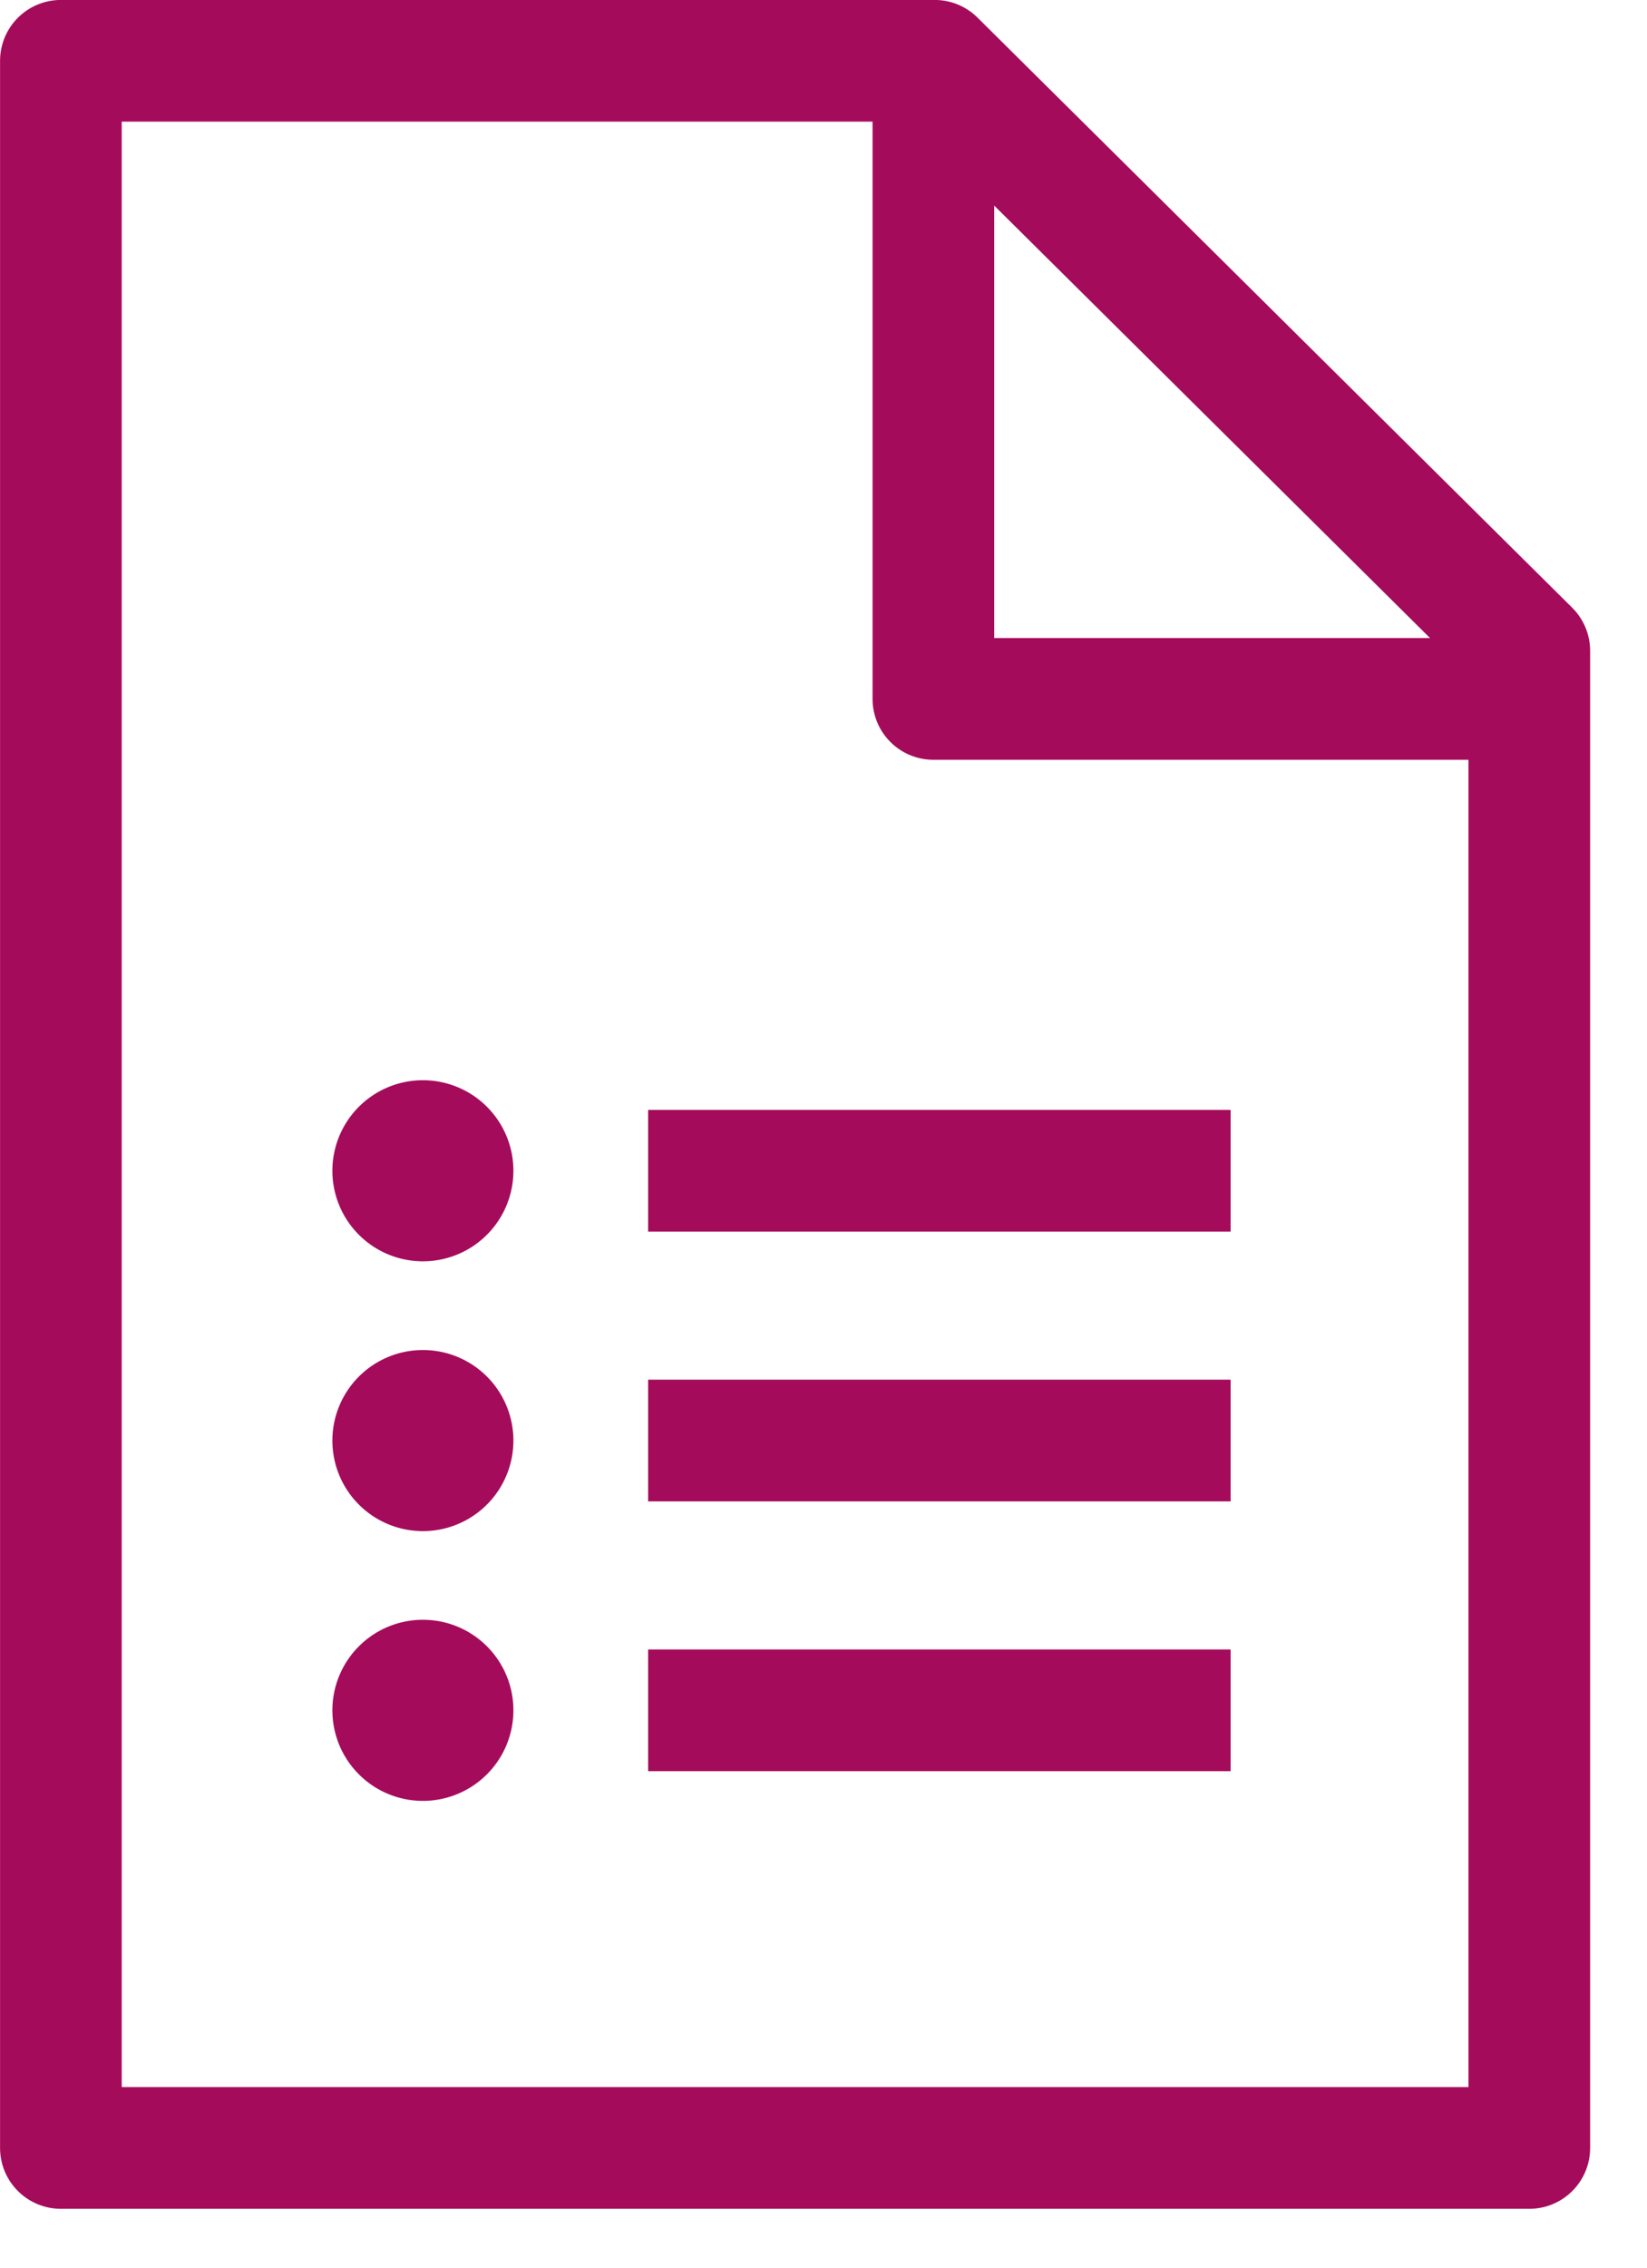
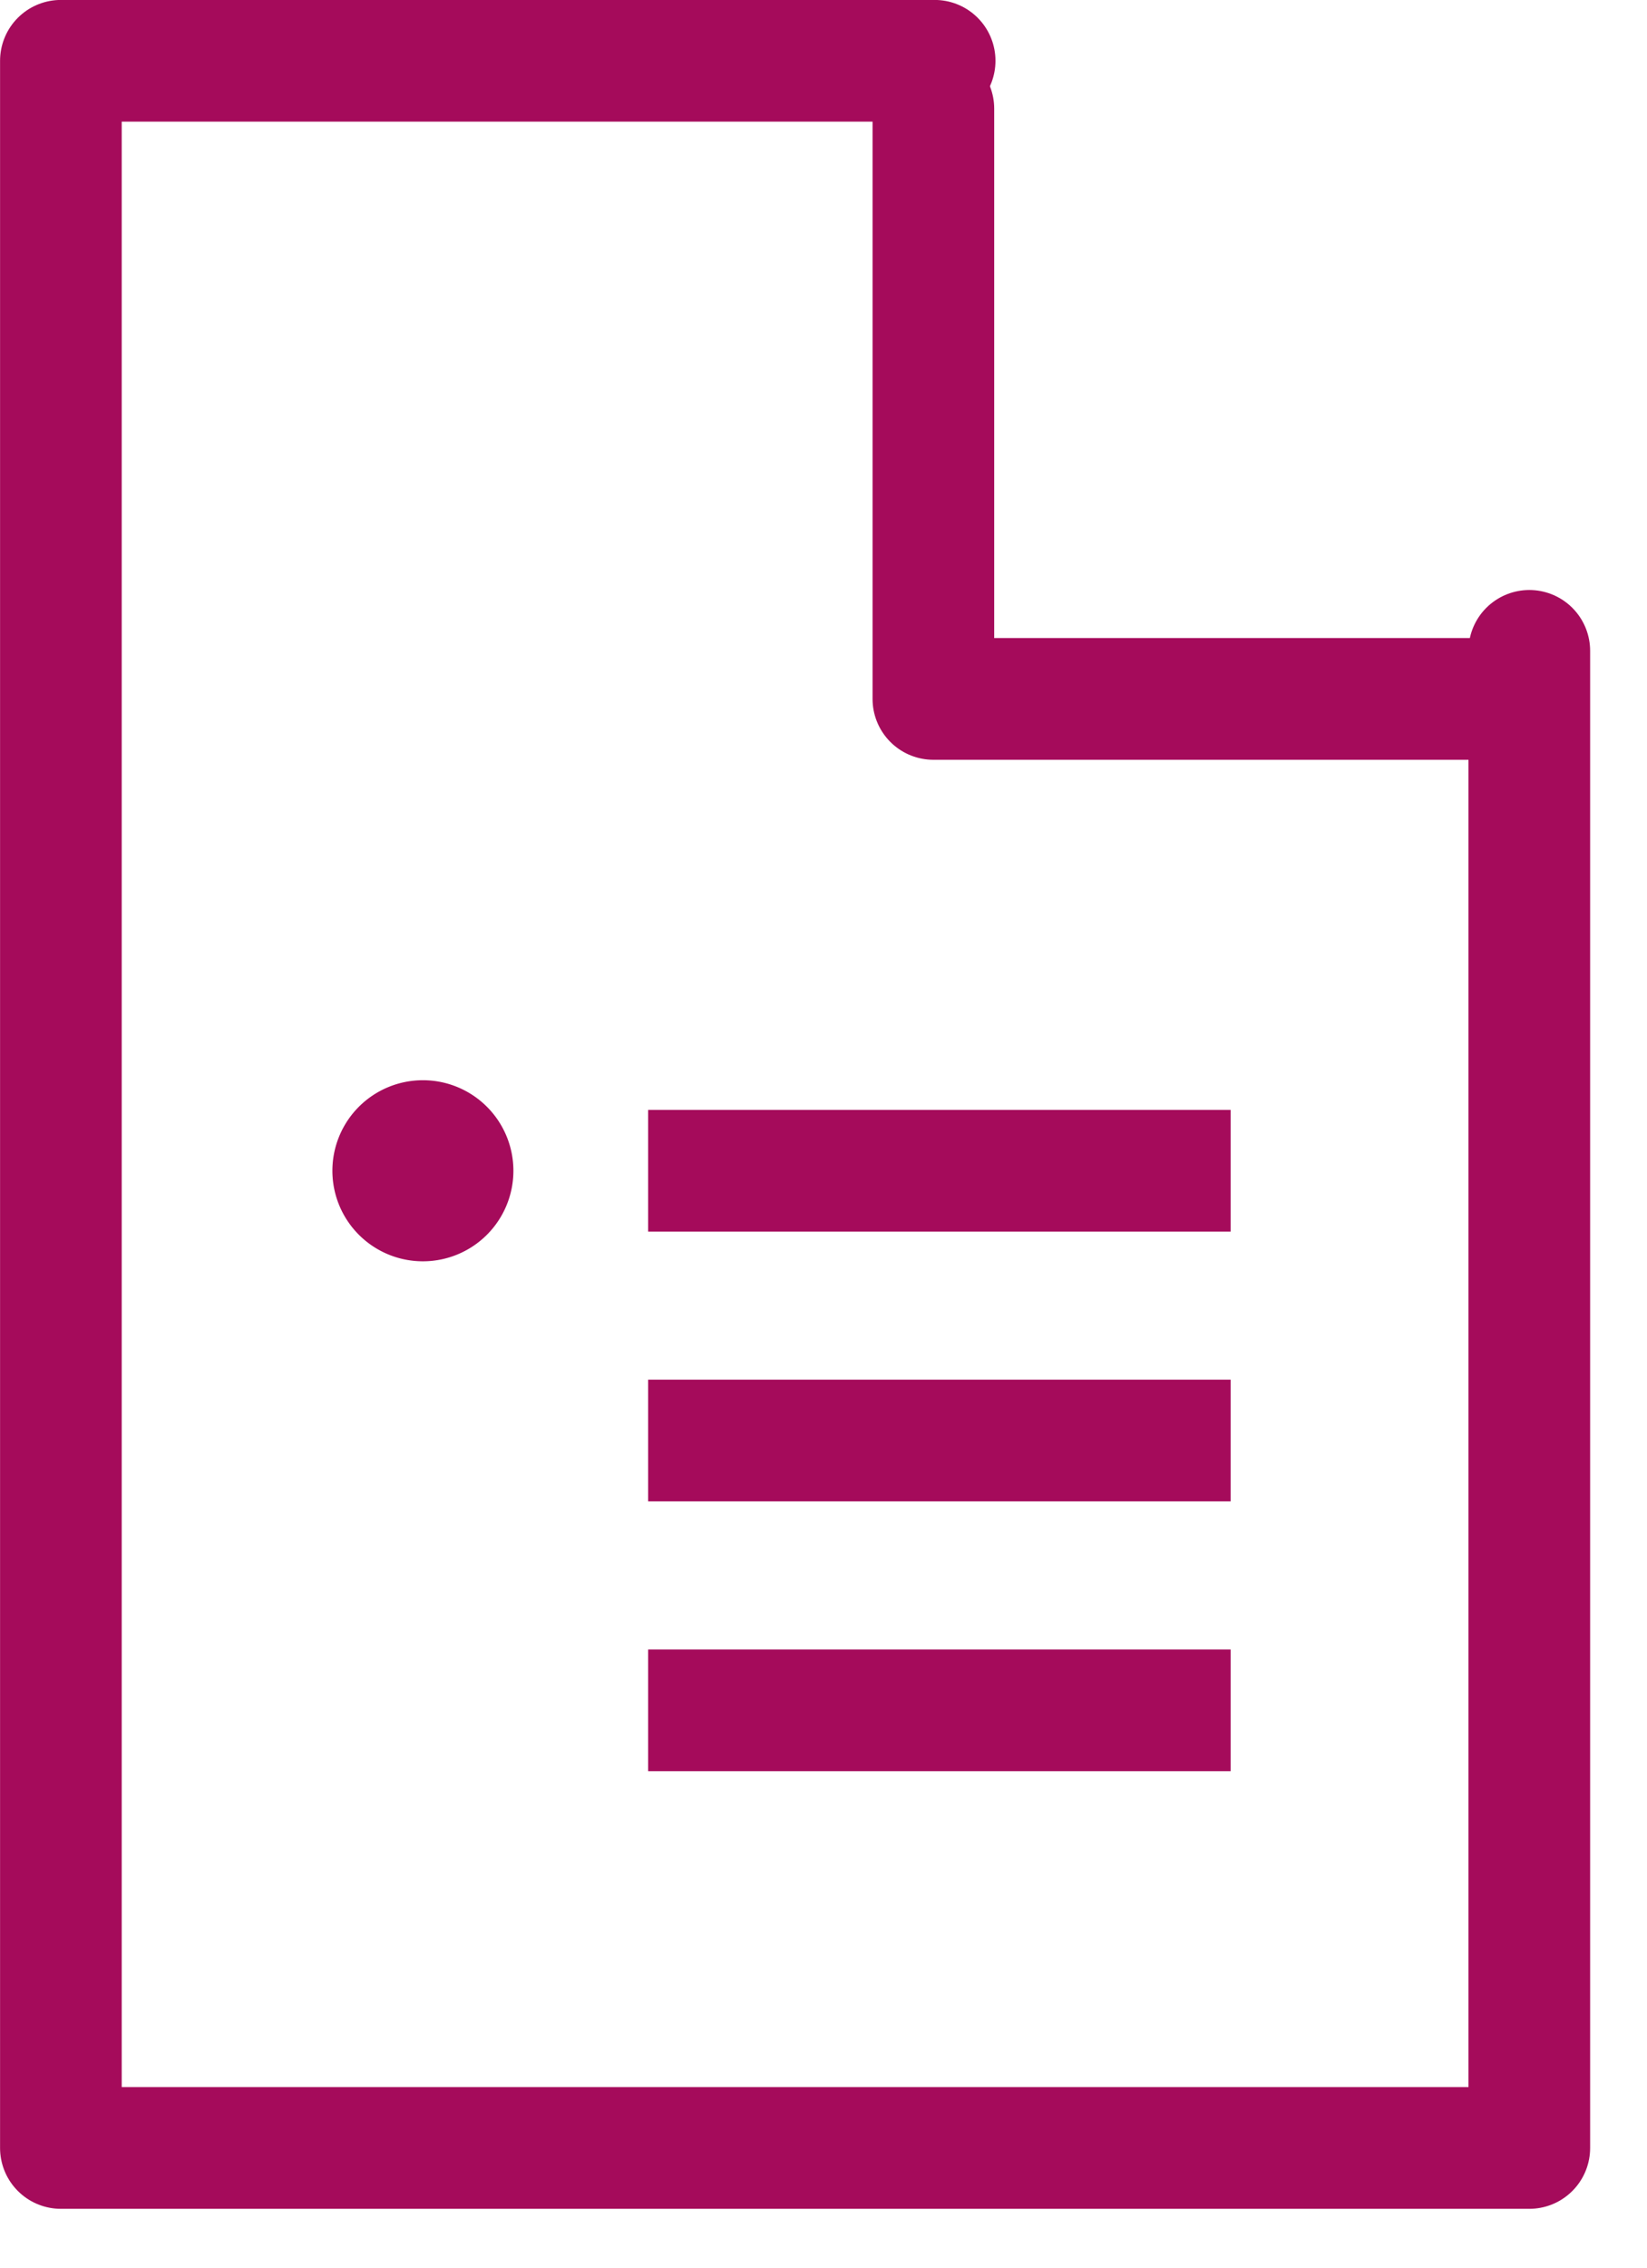
<svg xmlns="http://www.w3.org/2000/svg" width="27.079" height="37.268" viewBox="0 0 27.079 37.268">
  <g id="icon_contact" transform="translate(-6039.126 212)">
    <g id="グループ_72047" data-name="グループ 72047" transform="translate(6039.127 -212)">
      <g id="グループ_72051" data-name="グループ 72051">
-         <path id="パス_95359" data-name="パス 95359" d="M15.784,1.417H1.418v34.3H25.561V11.114Z" transform="translate(-0.418 -0.418)" fill="none" stroke="#a50b5b" stroke-linecap="round" stroke-linejoin="round" stroke-width="2" />
+         <path id="パス_95359" data-name="パス 95359" d="M15.784,1.417H1.418v34.3H25.561V11.114" transform="translate(-0.418 -0.418)" fill="none" stroke="#a50b5b" stroke-linecap="round" stroke-linejoin="round" stroke-width="2" />
      </g>
    </g>
    <path id="パス_95364" data-name="パス 95364" d="M0,0H9.577" transform="translate(6049.782 -192.76)" fill="none" stroke="#a50b5b" stroke-width="2" />
    <path id="パス_95365" data-name="パス 95365" d="M0,0H9.577" transform="translate(6049.782 -188.327)" fill="none" stroke="#a50b5b" stroke-width="2" />
    <path id="パス_95366" data-name="パス 95366" d="M0,0H9.577" transform="translate(6049.782 -183.893)" fill="none" stroke="#a50b5b" stroke-width="2" />
    <path id="パス_95360" data-name="パス 95360" d="M10.728,23.834a1.488,1.488,0,1,1-1.487-1.487,1.488,1.488,0,0,1,1.487,1.487" transform="translate(6036.839 -216.595)" fill="#a50b5b" />
-     <path id="パス_95361" data-name="パス 95361" d="M10.728,30.124a1.488,1.488,0,1,1-1.487-1.487,1.487,1.487,0,0,1,1.487,1.487" transform="translate(6036.839 -218.451)" fill="#a50b5b" />
-     <path id="パス_95362" data-name="パス 95362" d="M10.728,36.414a1.488,1.488,0,1,1-1.487-1.487,1.487,1.487,0,0,1,1.487,1.487" transform="translate(6036.839 -220.308)" fill="#a50b5b" />
    <path id="パス_95363" data-name="パス 95363" d="M32.905,11.114H23.128v-9.7" transform="translate(6031.344 -211.628)" fill="none" stroke="#a50b5b" stroke-linecap="round" stroke-linejoin="round" stroke-width="2" />
-     <path id="パス_95367" data-name="パス 95367" d="M0,0H27.078V37.268H0Z" transform="translate(6039.127 -212)" fill="none" />
  </g>
</svg>